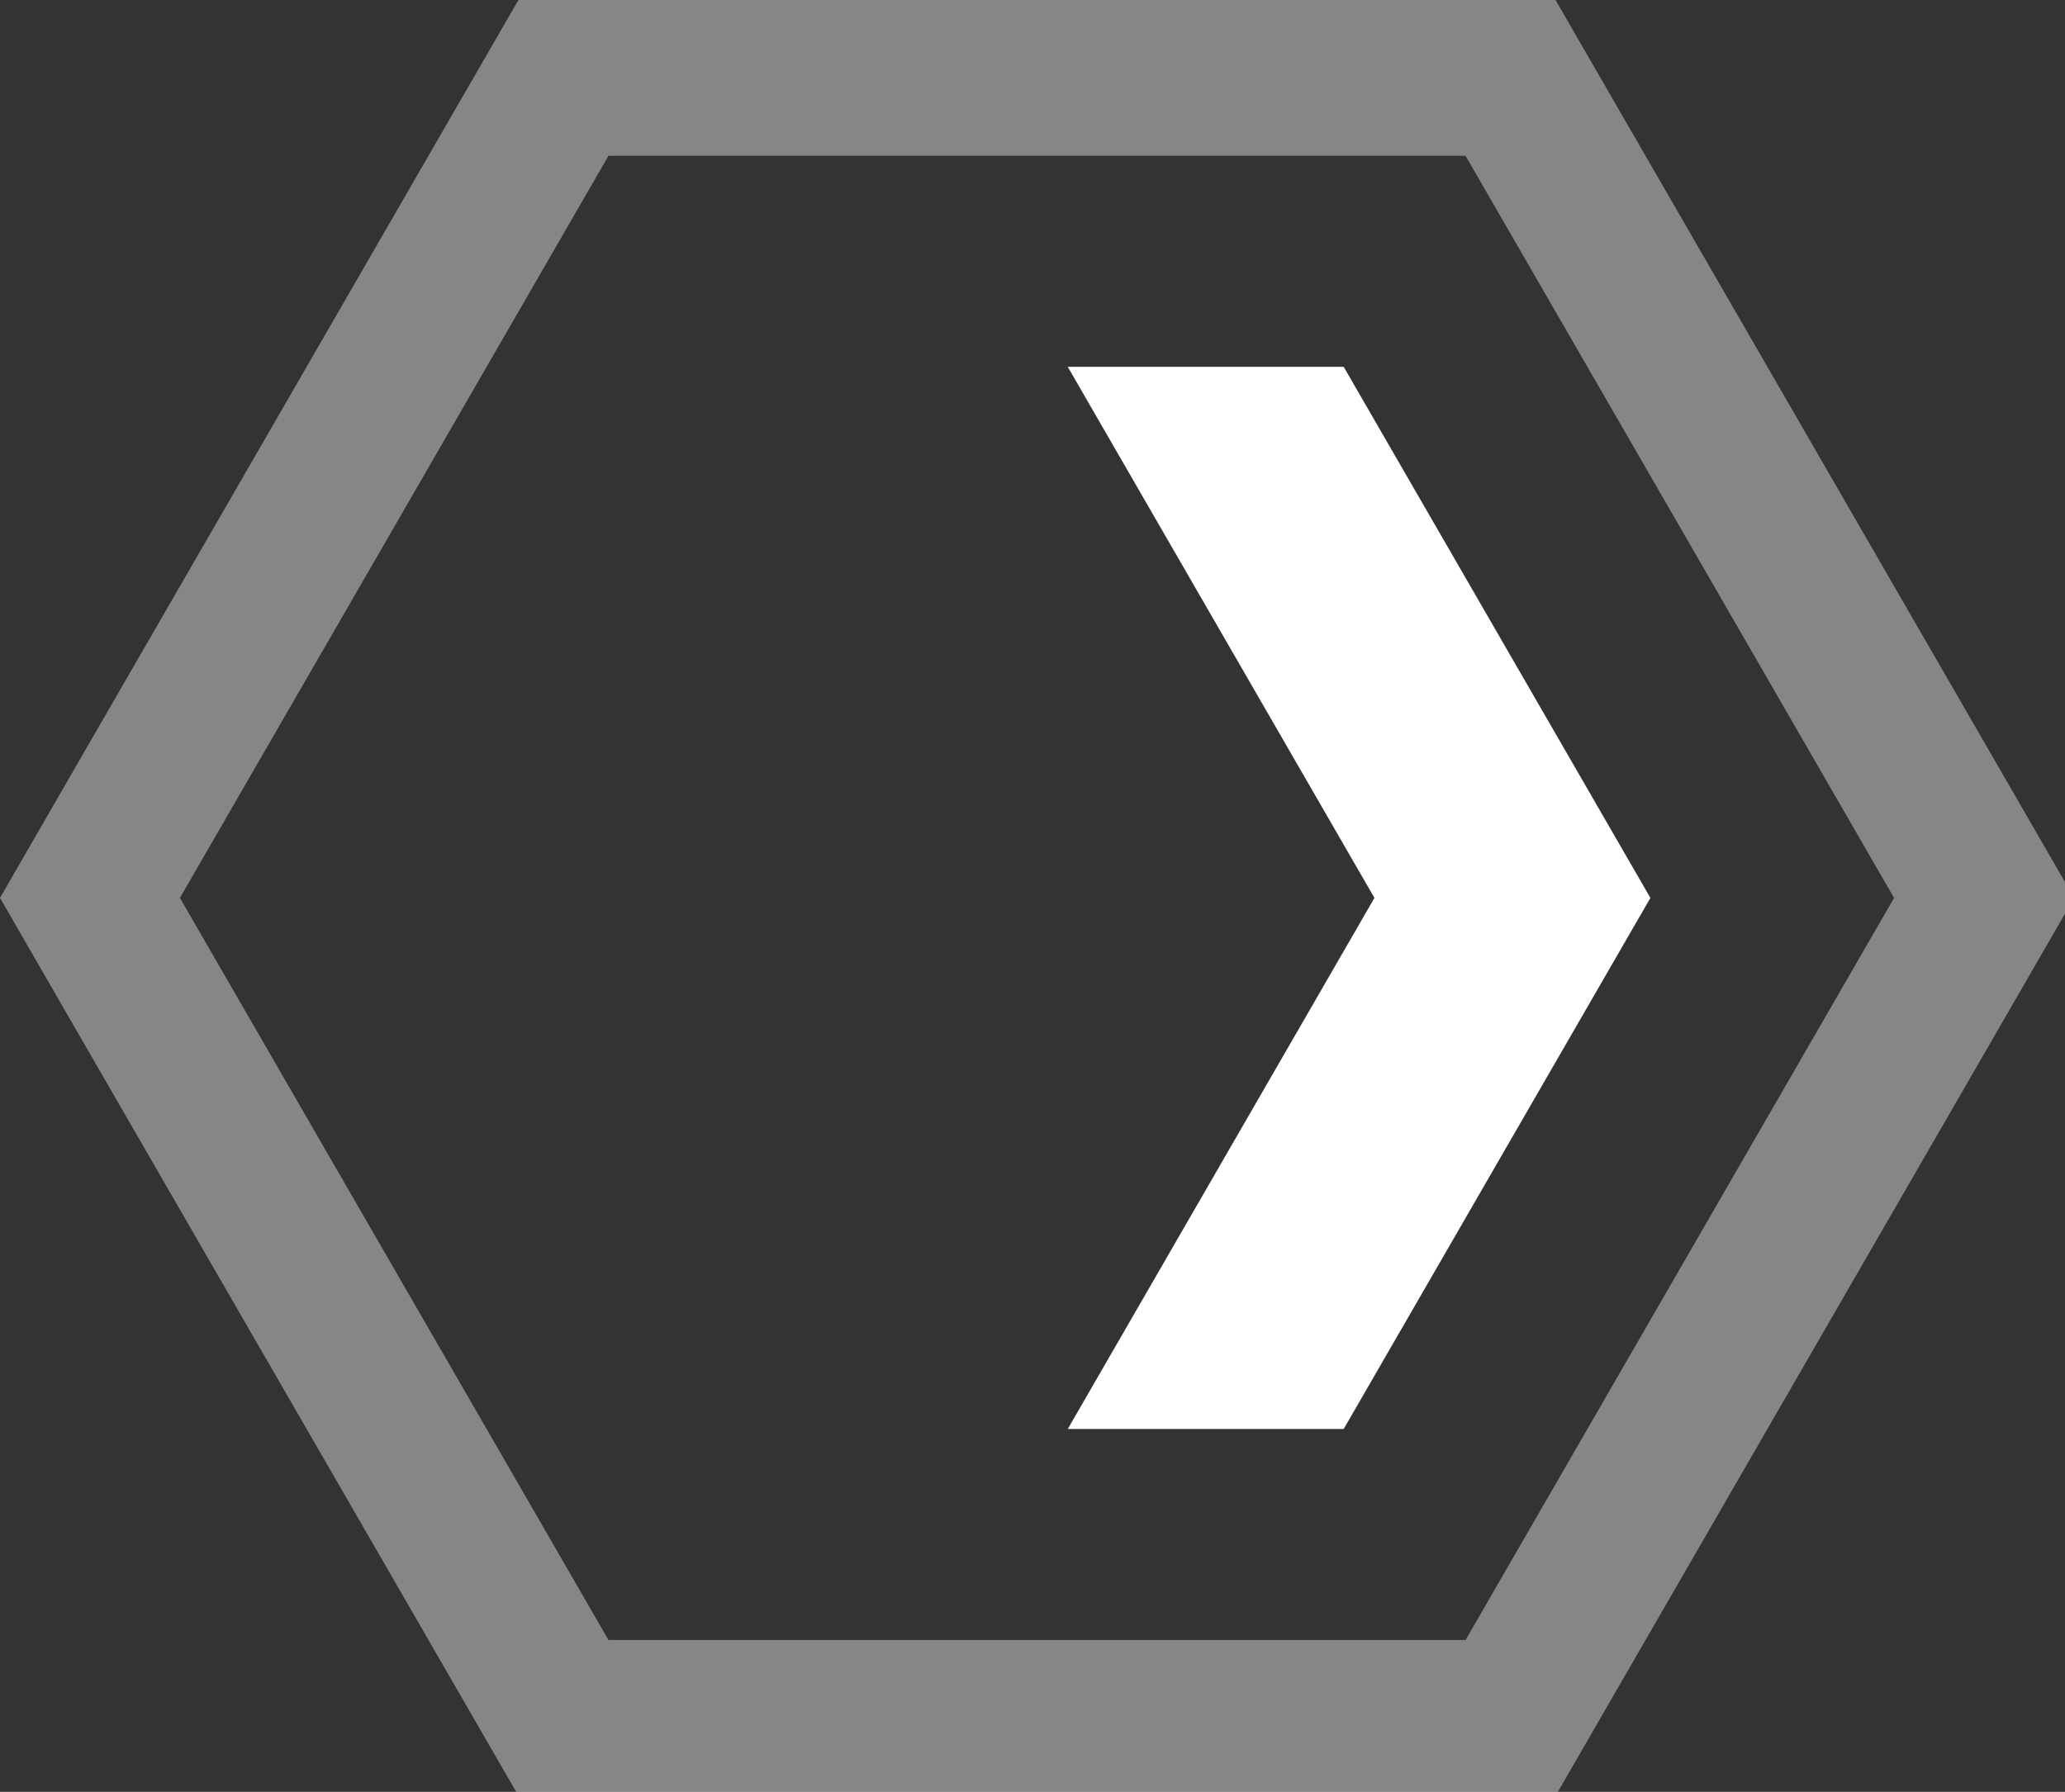
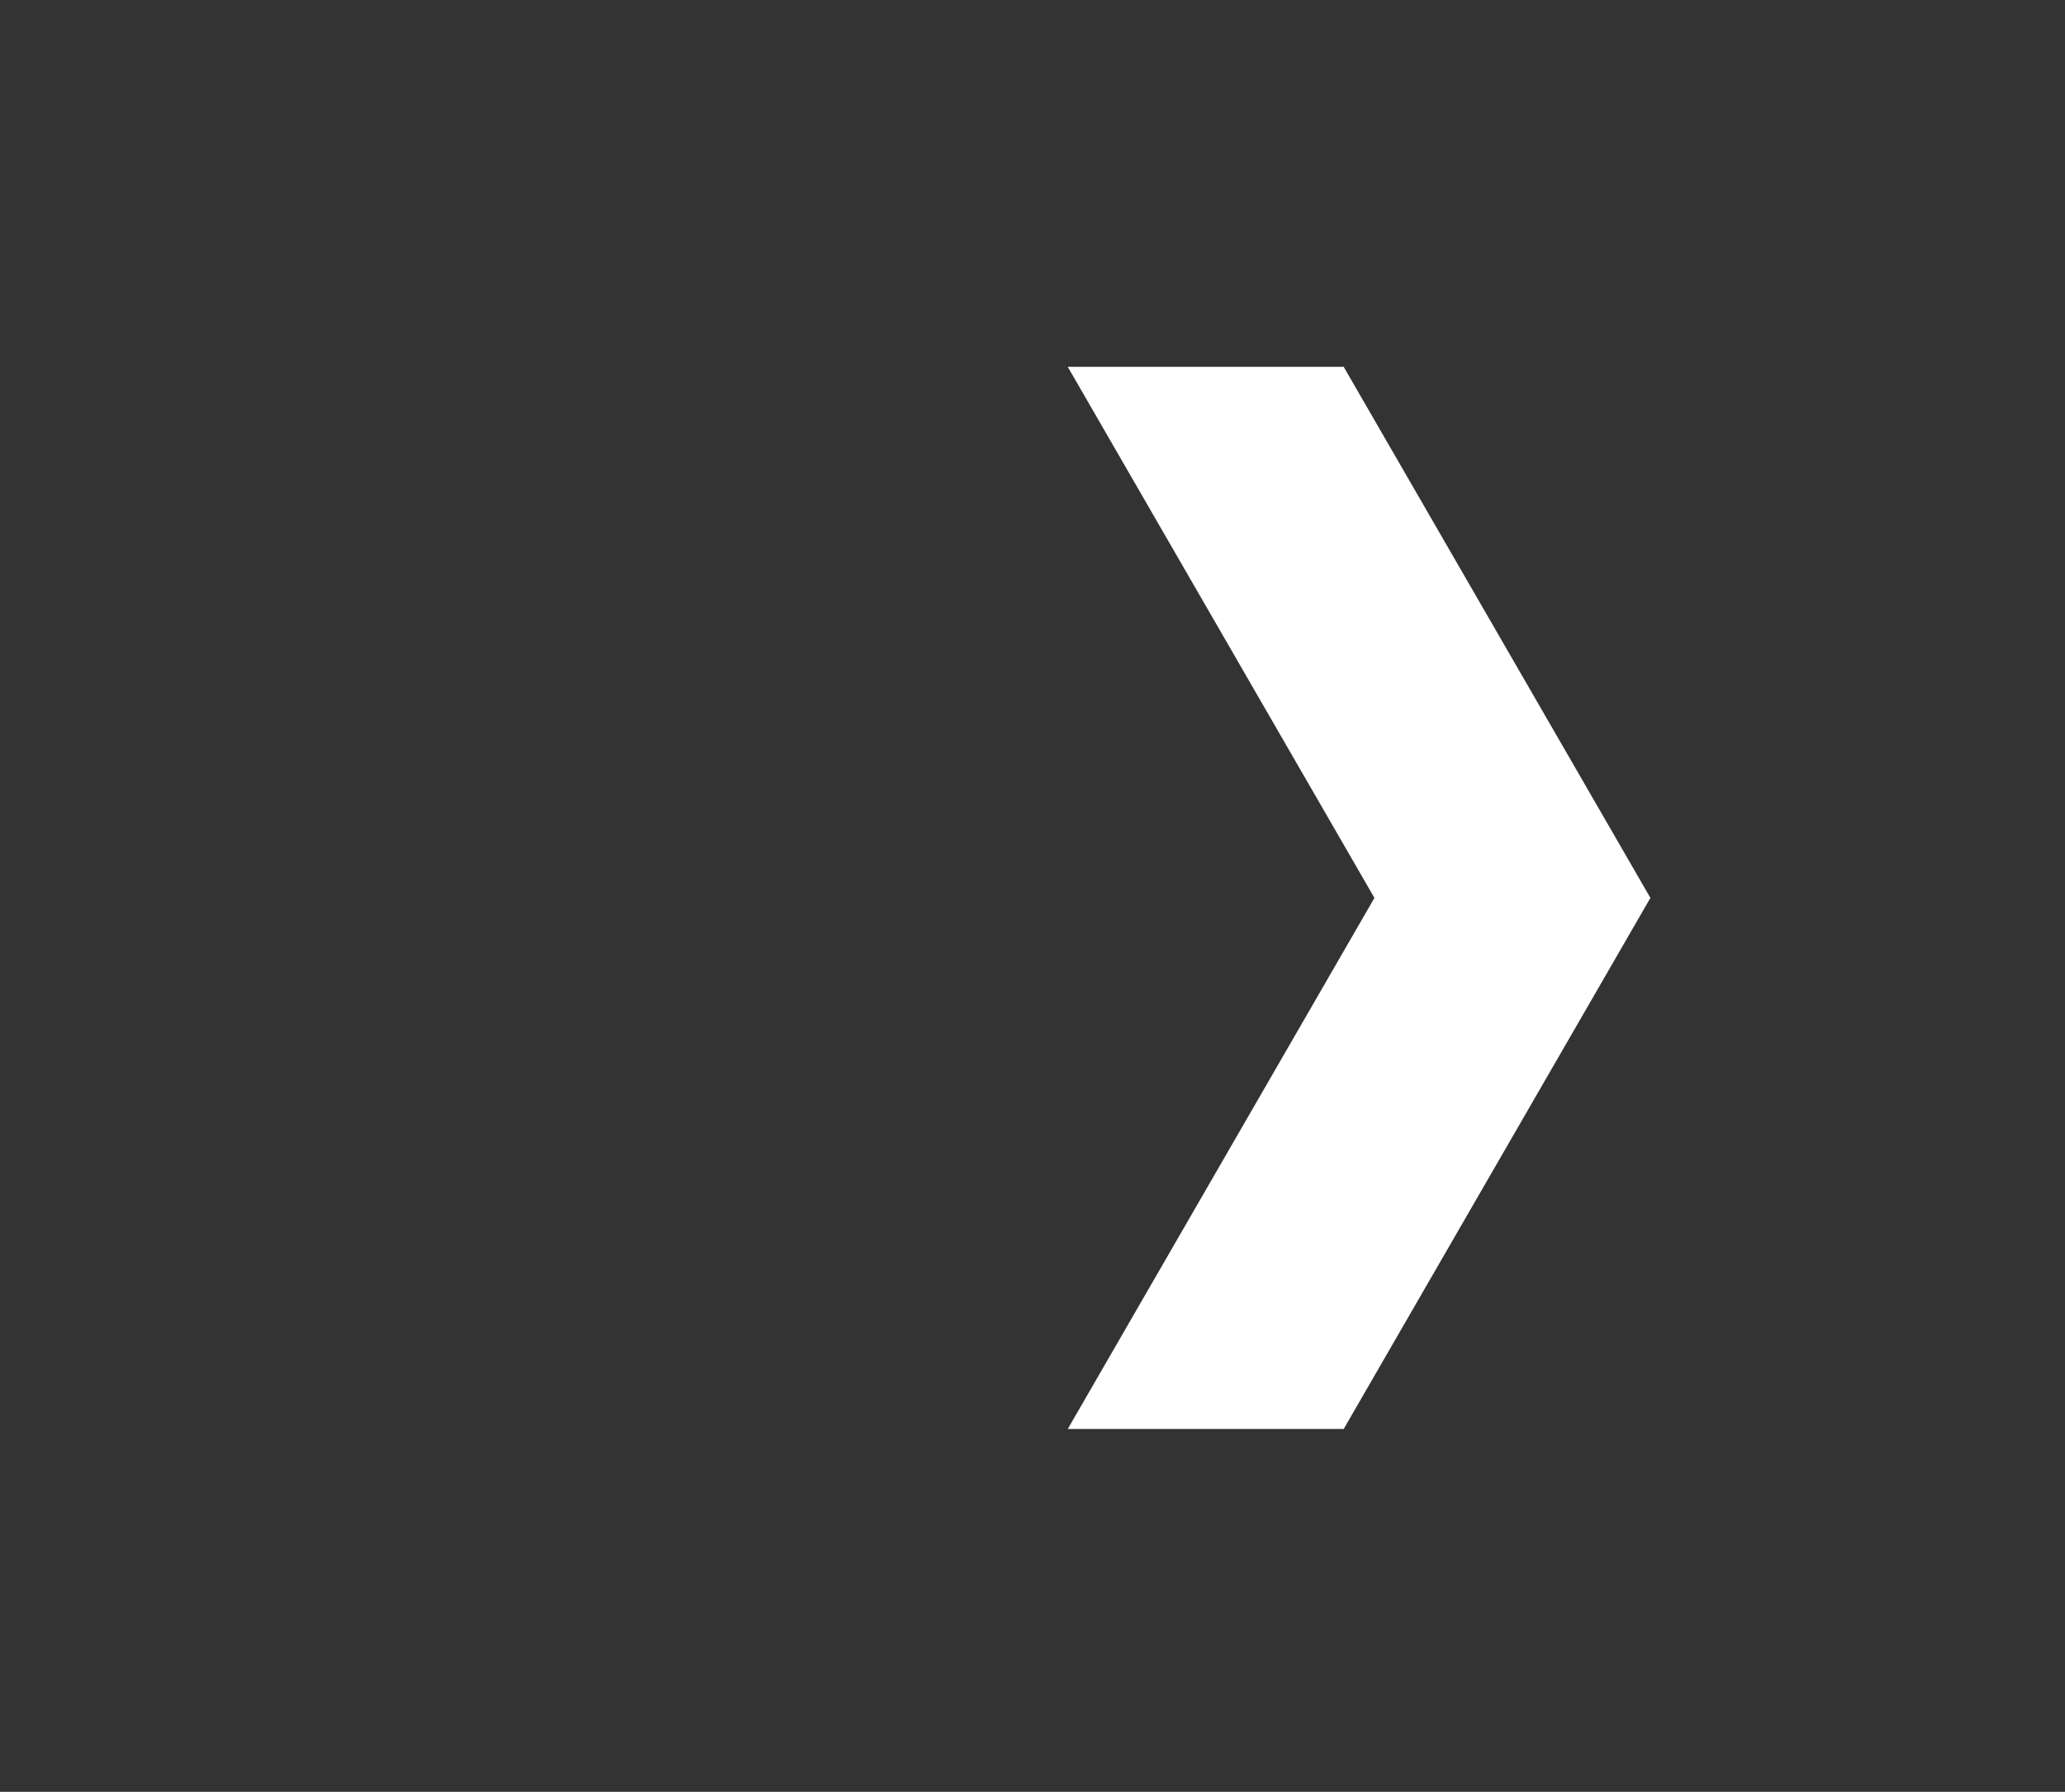
<svg xmlns="http://www.w3.org/2000/svg" version="1.1" x="0px" y="0px" width="53px" height="46px" viewBox="0 0 53 46" enable-background="new 0 0 53 46" xml:space="preserve">
  <rect x="0" y="0" width="53" height="46" fill="#333333" stroke="none" />
  <defs>
</defs>
  <polygon fill="#FFFFFF" points="34.487,9.417 27.405,9.417 35.276,23.051 27.405,36.685 34.487,36.685 42.359,23.051 " />
-   <path opacity="0.41" fill="#FFFFFF" d="M37.615,4l10.998,19.051L37.615,42.102H15.617L4.618,23.051L15.617,4H37.615 M39.924,0  h-3.188H16.494h-3.188l-1.594,2.761L1.593,20.29L0,23.051l1.593,2.761l10.12,17.529l1.594,2.761h3.188h20.242h3.188l1.594-2.761  l10.121-17.529l1.594-2.761l-1.594-2.761L41.518,2.761L39.924,0L39.924,0z" />
</svg>